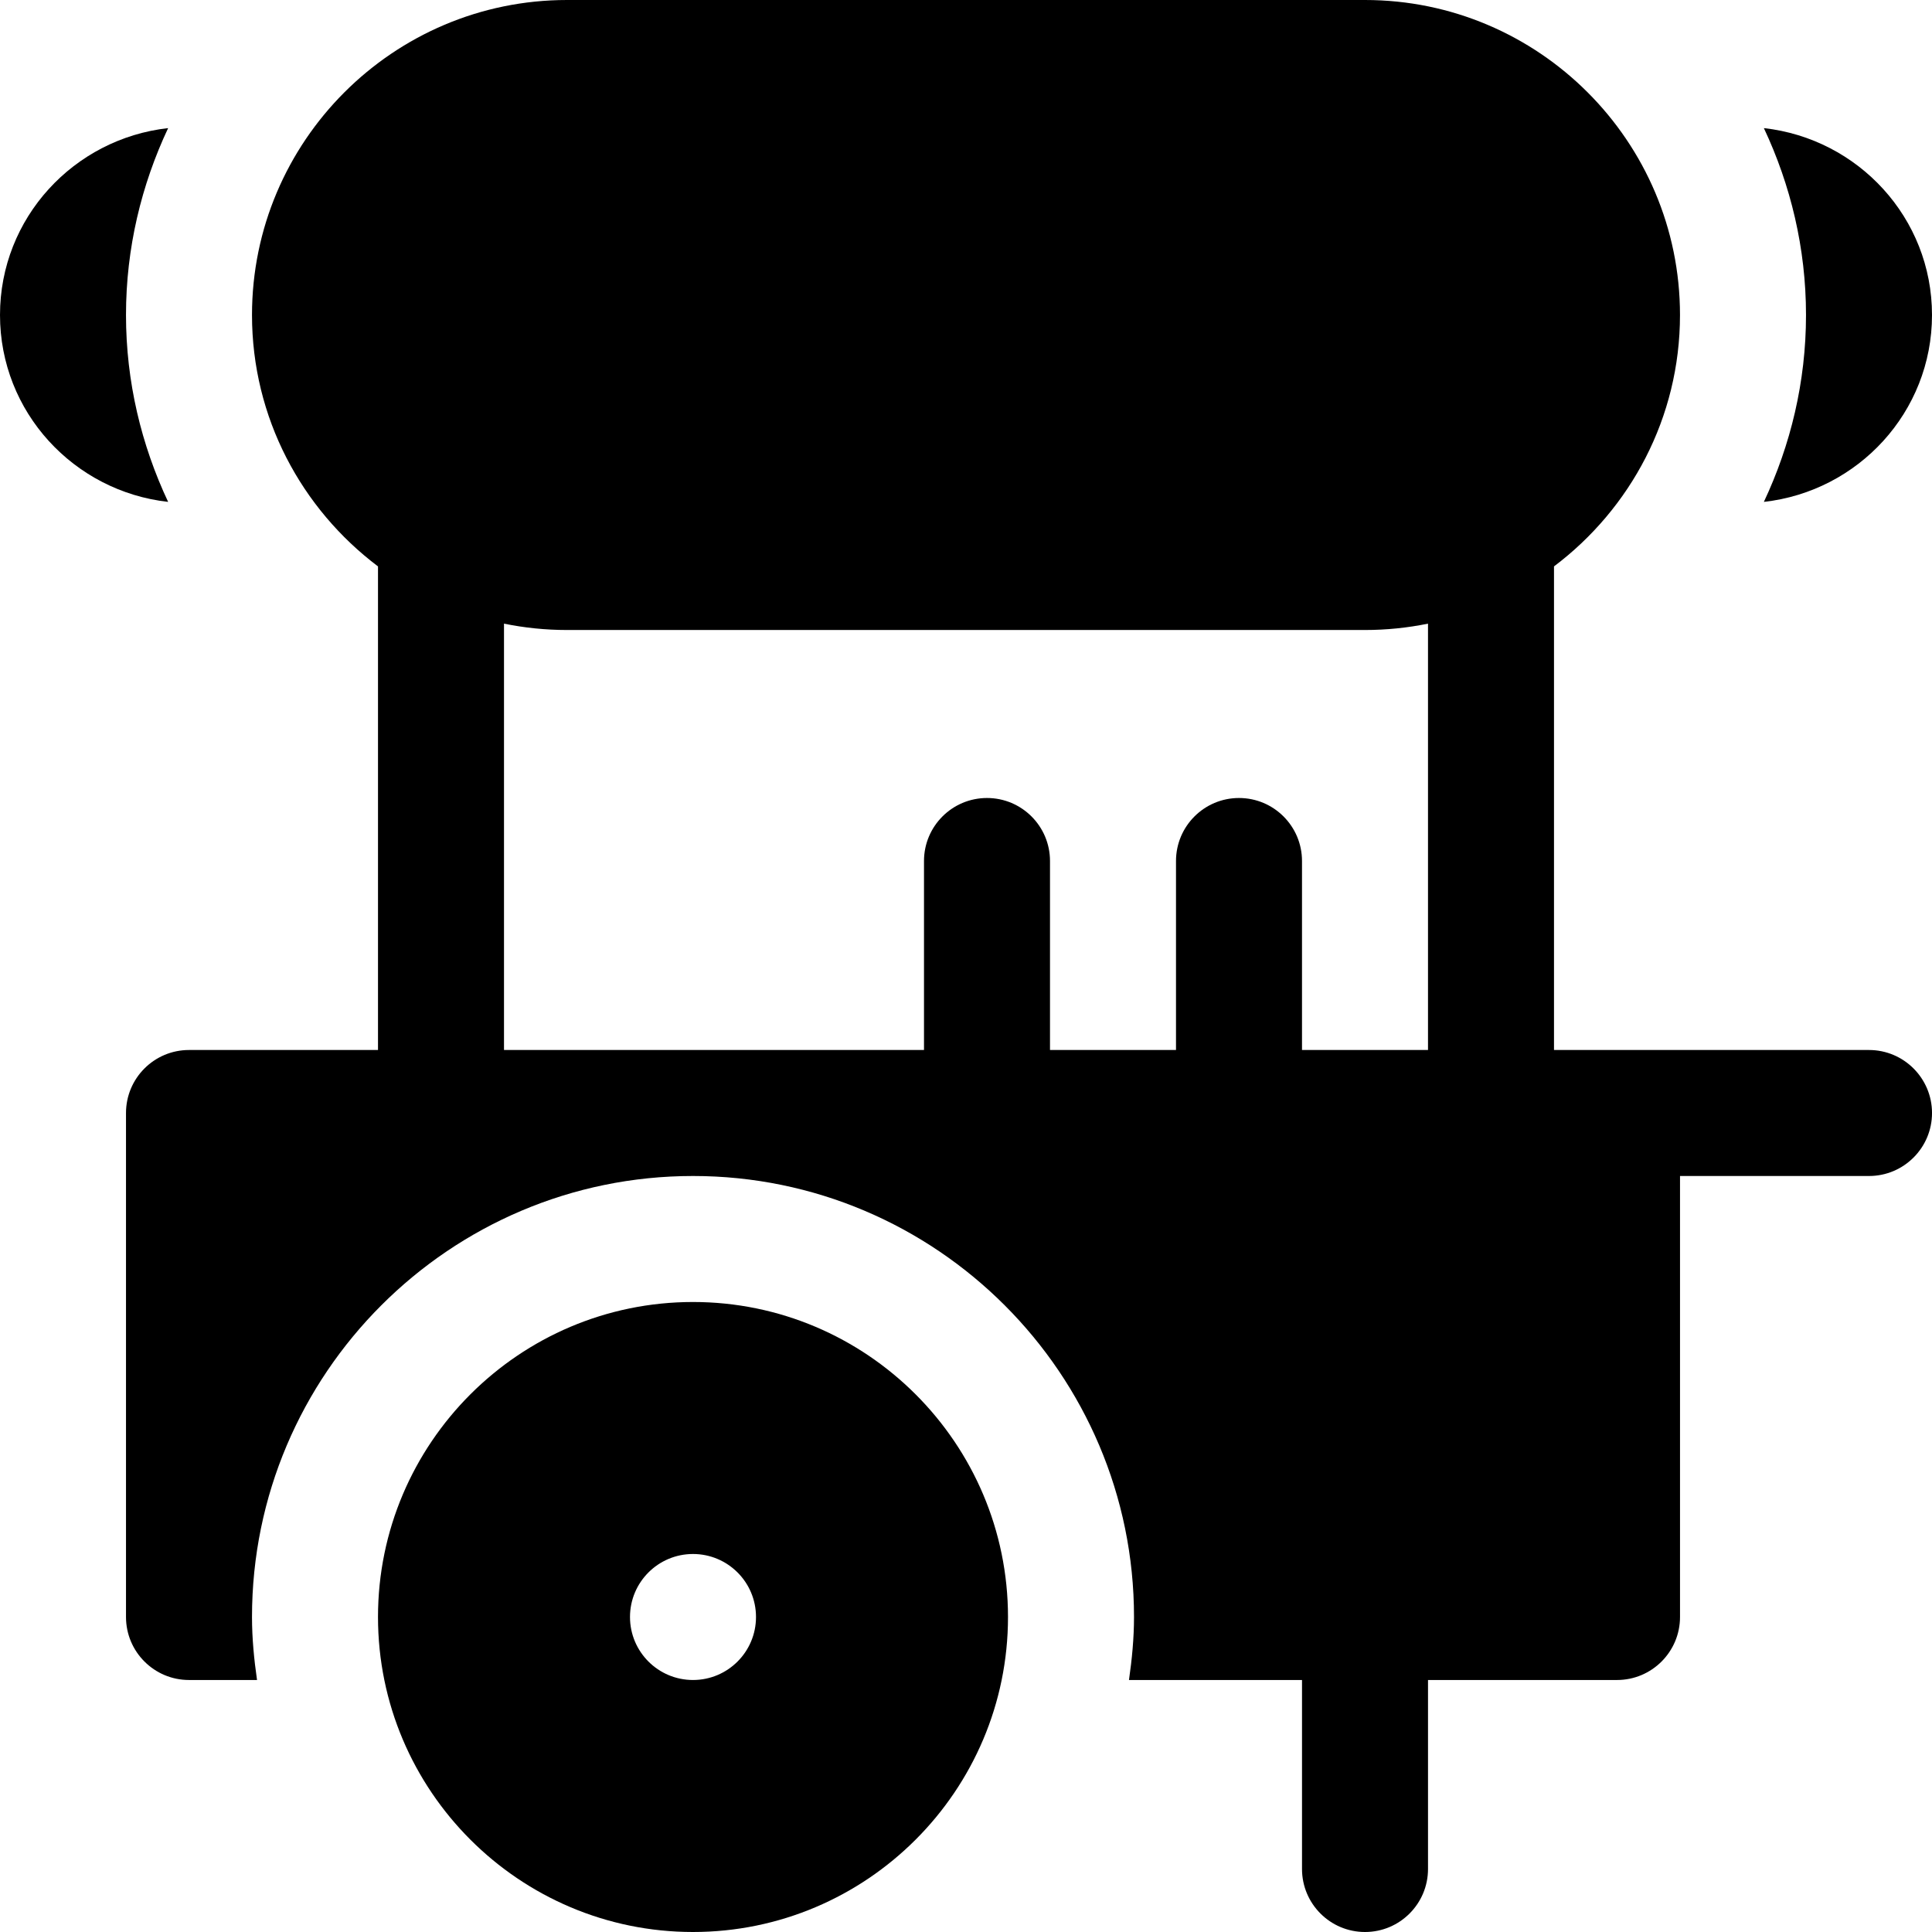
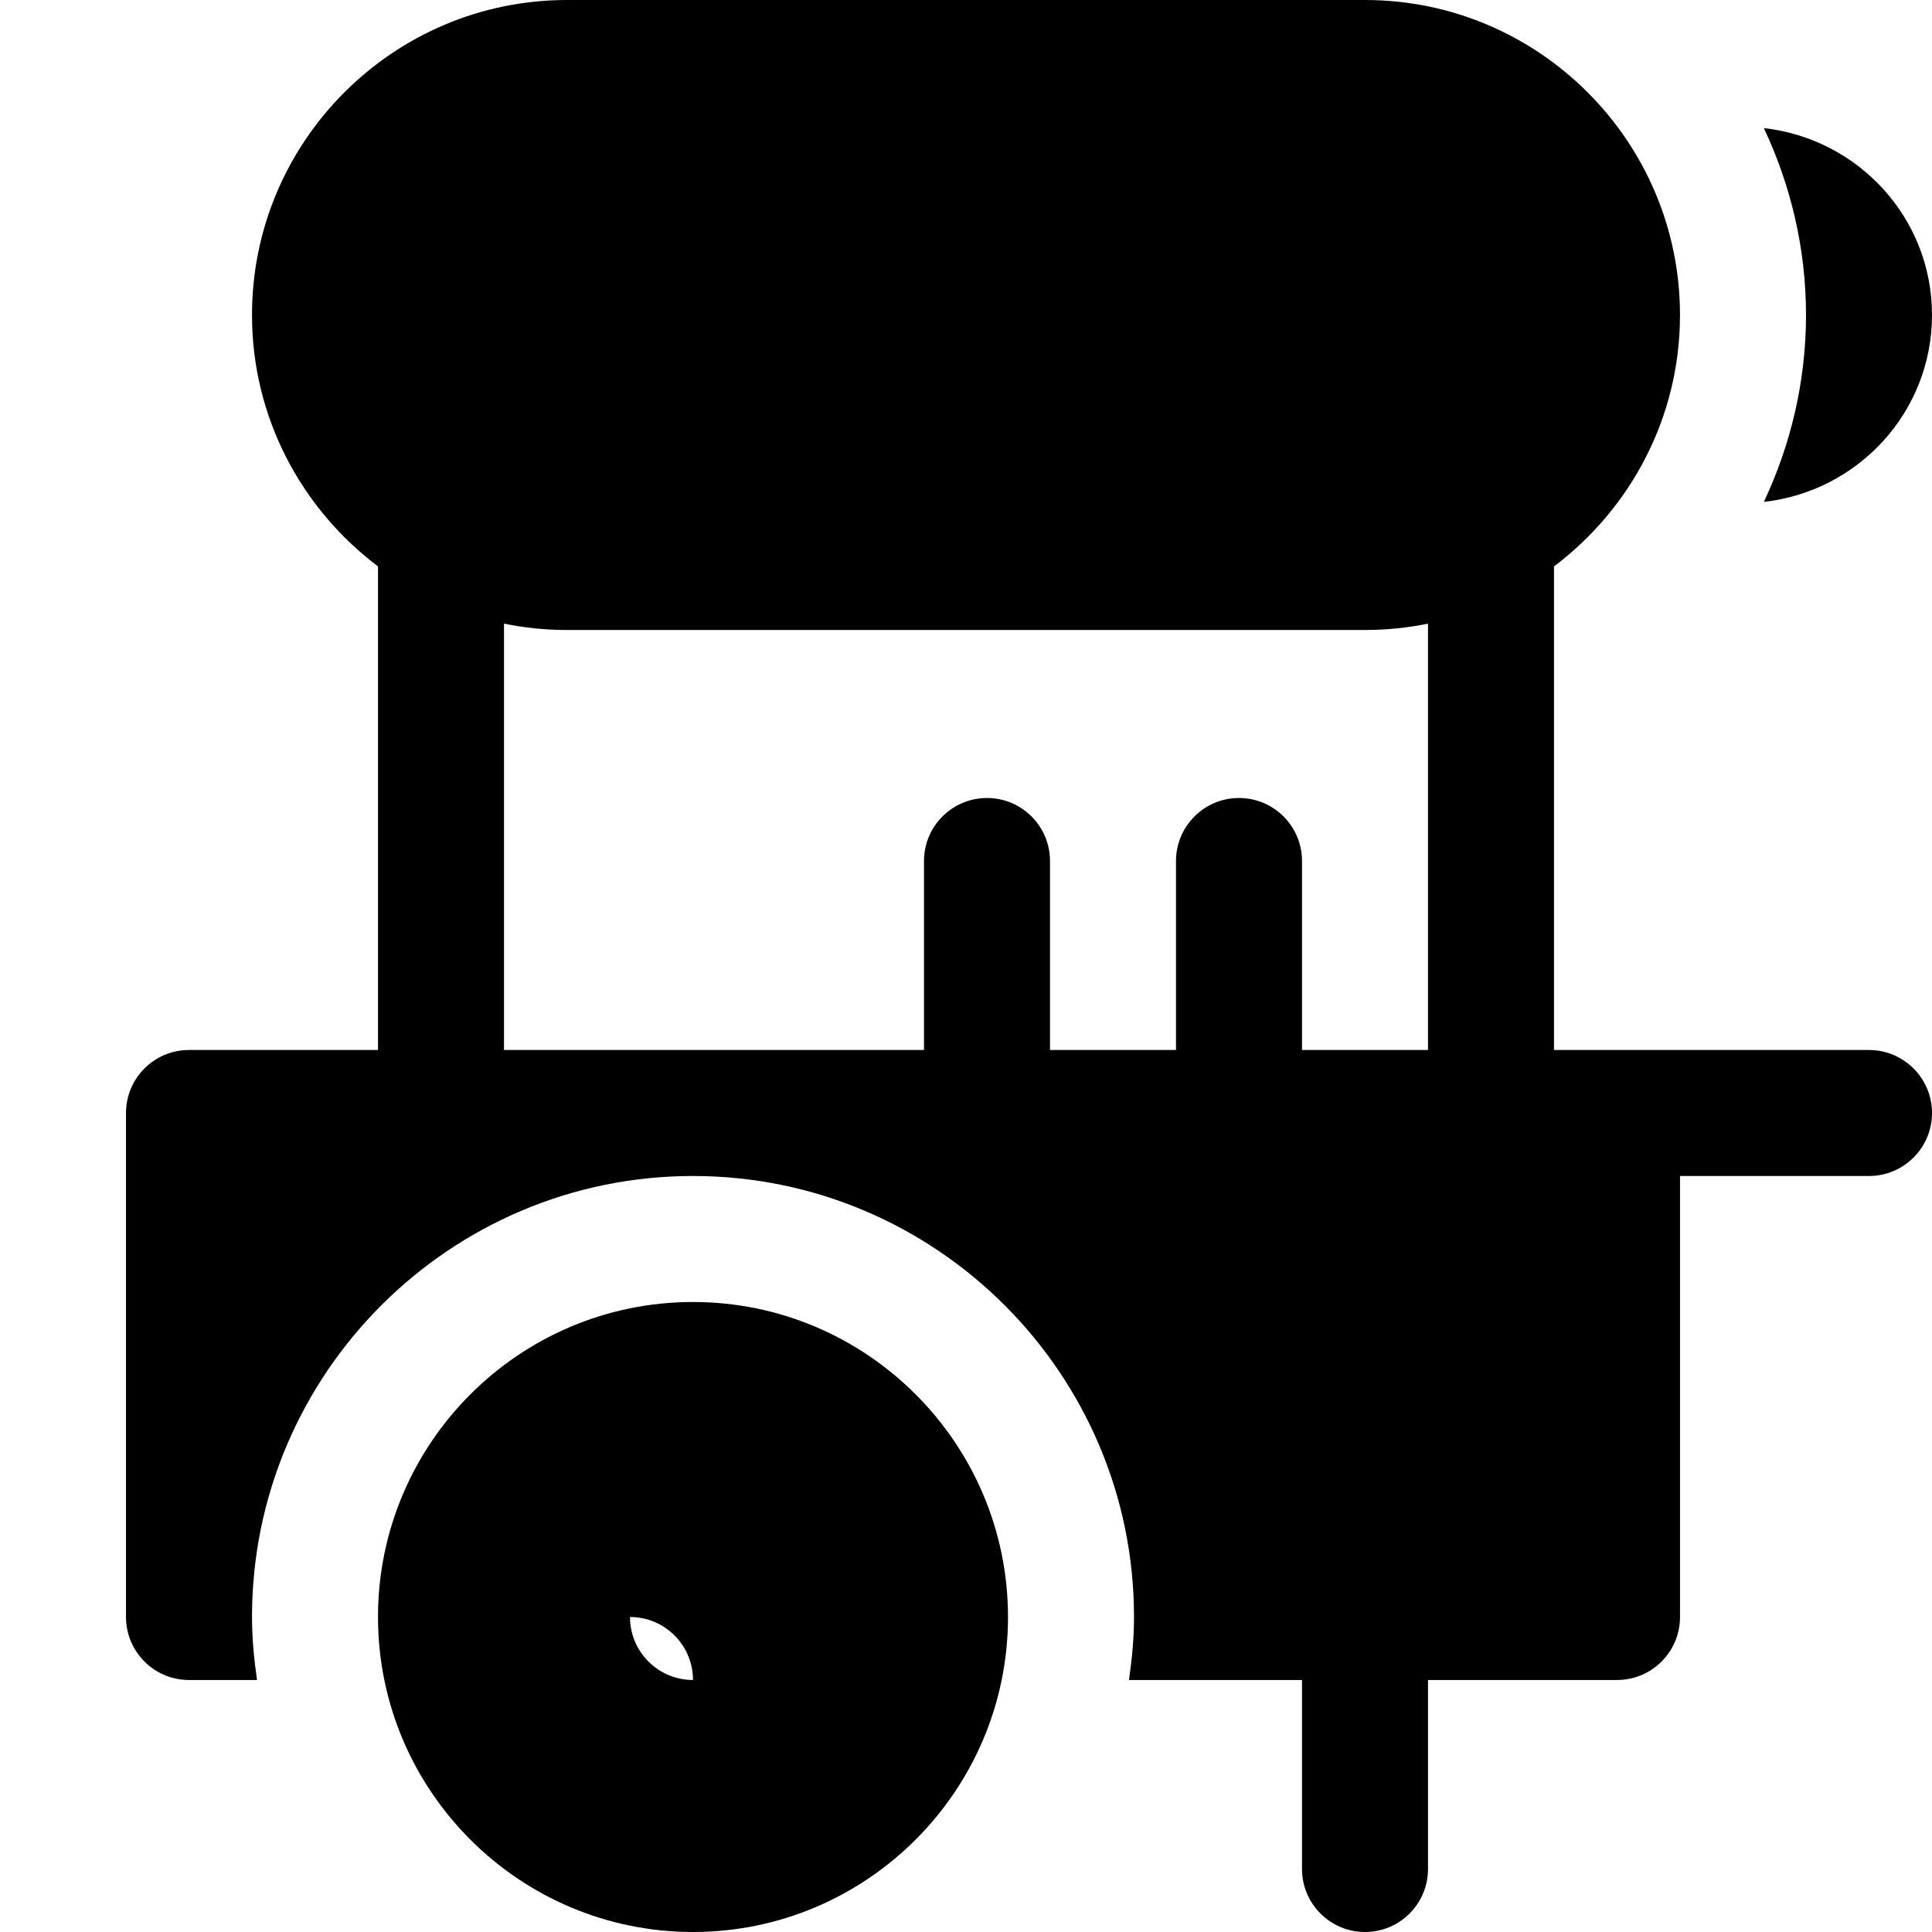
<svg xmlns="http://www.w3.org/2000/svg" fill="#000000" height="800px" width="800px" version="1.1" id="Layer_1" viewBox="0 0 512 512" xml:space="preserve">
  <g>
    <g>
      <path d="M467.443,33.95c7.087,15.063,11.166,31.809,11.166,49.528s-4.079,34.465-11.166,49.528    C492.434,130.213,512,109.204,512,83.478S492.434,36.744,467.443,33.95z" />
    </g>
  </g>
  <g>
    <g>
-       <path d="M44.557,33.95C19.566,36.744,0,57.752,0,83.478s19.566,46.734,44.557,49.528c-7.087-15.063-11.166-31.809-11.166-49.528    S37.471,49.013,44.557,33.95z" />
-     </g>
+       </g>
  </g>
  <g>
    <g>
      <path d="M495.304,278.261h-66.783h-16.696V150.103c20.231-15.246,33.391-39.395,33.391-66.625C445.217,37.446,407.771,0,361.739,0    H150.261c-46.032,0-83.478,37.446-83.478,83.478c0,27.229,13.161,51.378,33.391,66.625v128.158H50.087    c-9.217,0-16.696,7.479-16.696,16.696v133.565c0,9.217,7.479,16.696,16.696,16.696h18.029c-0.787-5.468-1.333-11.013-1.333-16.696    c0-64.445,52.424-116.87,116.87-116.87s116.87,52.424,116.87,116.87c0,5.683-0.547,11.227-1.333,16.696h45.855v50.087    c0,9.217,7.479,16.696,16.696,16.696s16.696-7.479,16.696-16.696v-50.087h50.087c9.217,0,16.696-7.479,16.696-16.696v-116.87    h50.087c9.217,0,16.696-7.479,16.696-16.696C512,285.739,504.521,278.261,495.304,278.261z M378.435,278.261h-33.391v-50.087    c0-9.217-7.479-16.696-16.696-16.696s-16.696,7.479-16.696,16.696v50.087h-33.391v-50.087c0-9.217-7.479-16.696-16.696-16.696    c-9.217,0-16.696,7.479-16.696,16.696v50.087H133.565V165.274c5.396,1.1,10.979,1.683,16.696,1.683h211.478    c5.717,0,11.3-0.583,16.696-1.683V278.261z" />
    </g>
  </g>
  <g>
    <g>
-       <path d="M183.652,345.043c-46.032,0-83.478,37.446-83.478,83.478c0,46.032,37.446,83.478,83.478,83.478    c46.032,0,83.478-37.446,83.478-83.478C267.13,382.49,229.684,345.043,183.652,345.043z M183.652,445.217    c-9.22,0-16.696-7.475-16.696-16.696s7.475-16.696,16.696-16.696c9.22,0,16.696,7.475,16.696,16.696    S192.873,445.217,183.652,445.217z" />
+       <path d="M183.652,345.043c-46.032,0-83.478,37.446-83.478,83.478c0,46.032,37.446,83.478,83.478,83.478    c46.032,0,83.478-37.446,83.478-83.478C267.13,382.49,229.684,345.043,183.652,345.043z M183.652,445.217    c-9.22,0-16.696-7.475-16.696-16.696c9.22,0,16.696,7.475,16.696,16.696    S192.873,445.217,183.652,445.217z" />
    </g>
  </g>
</svg>